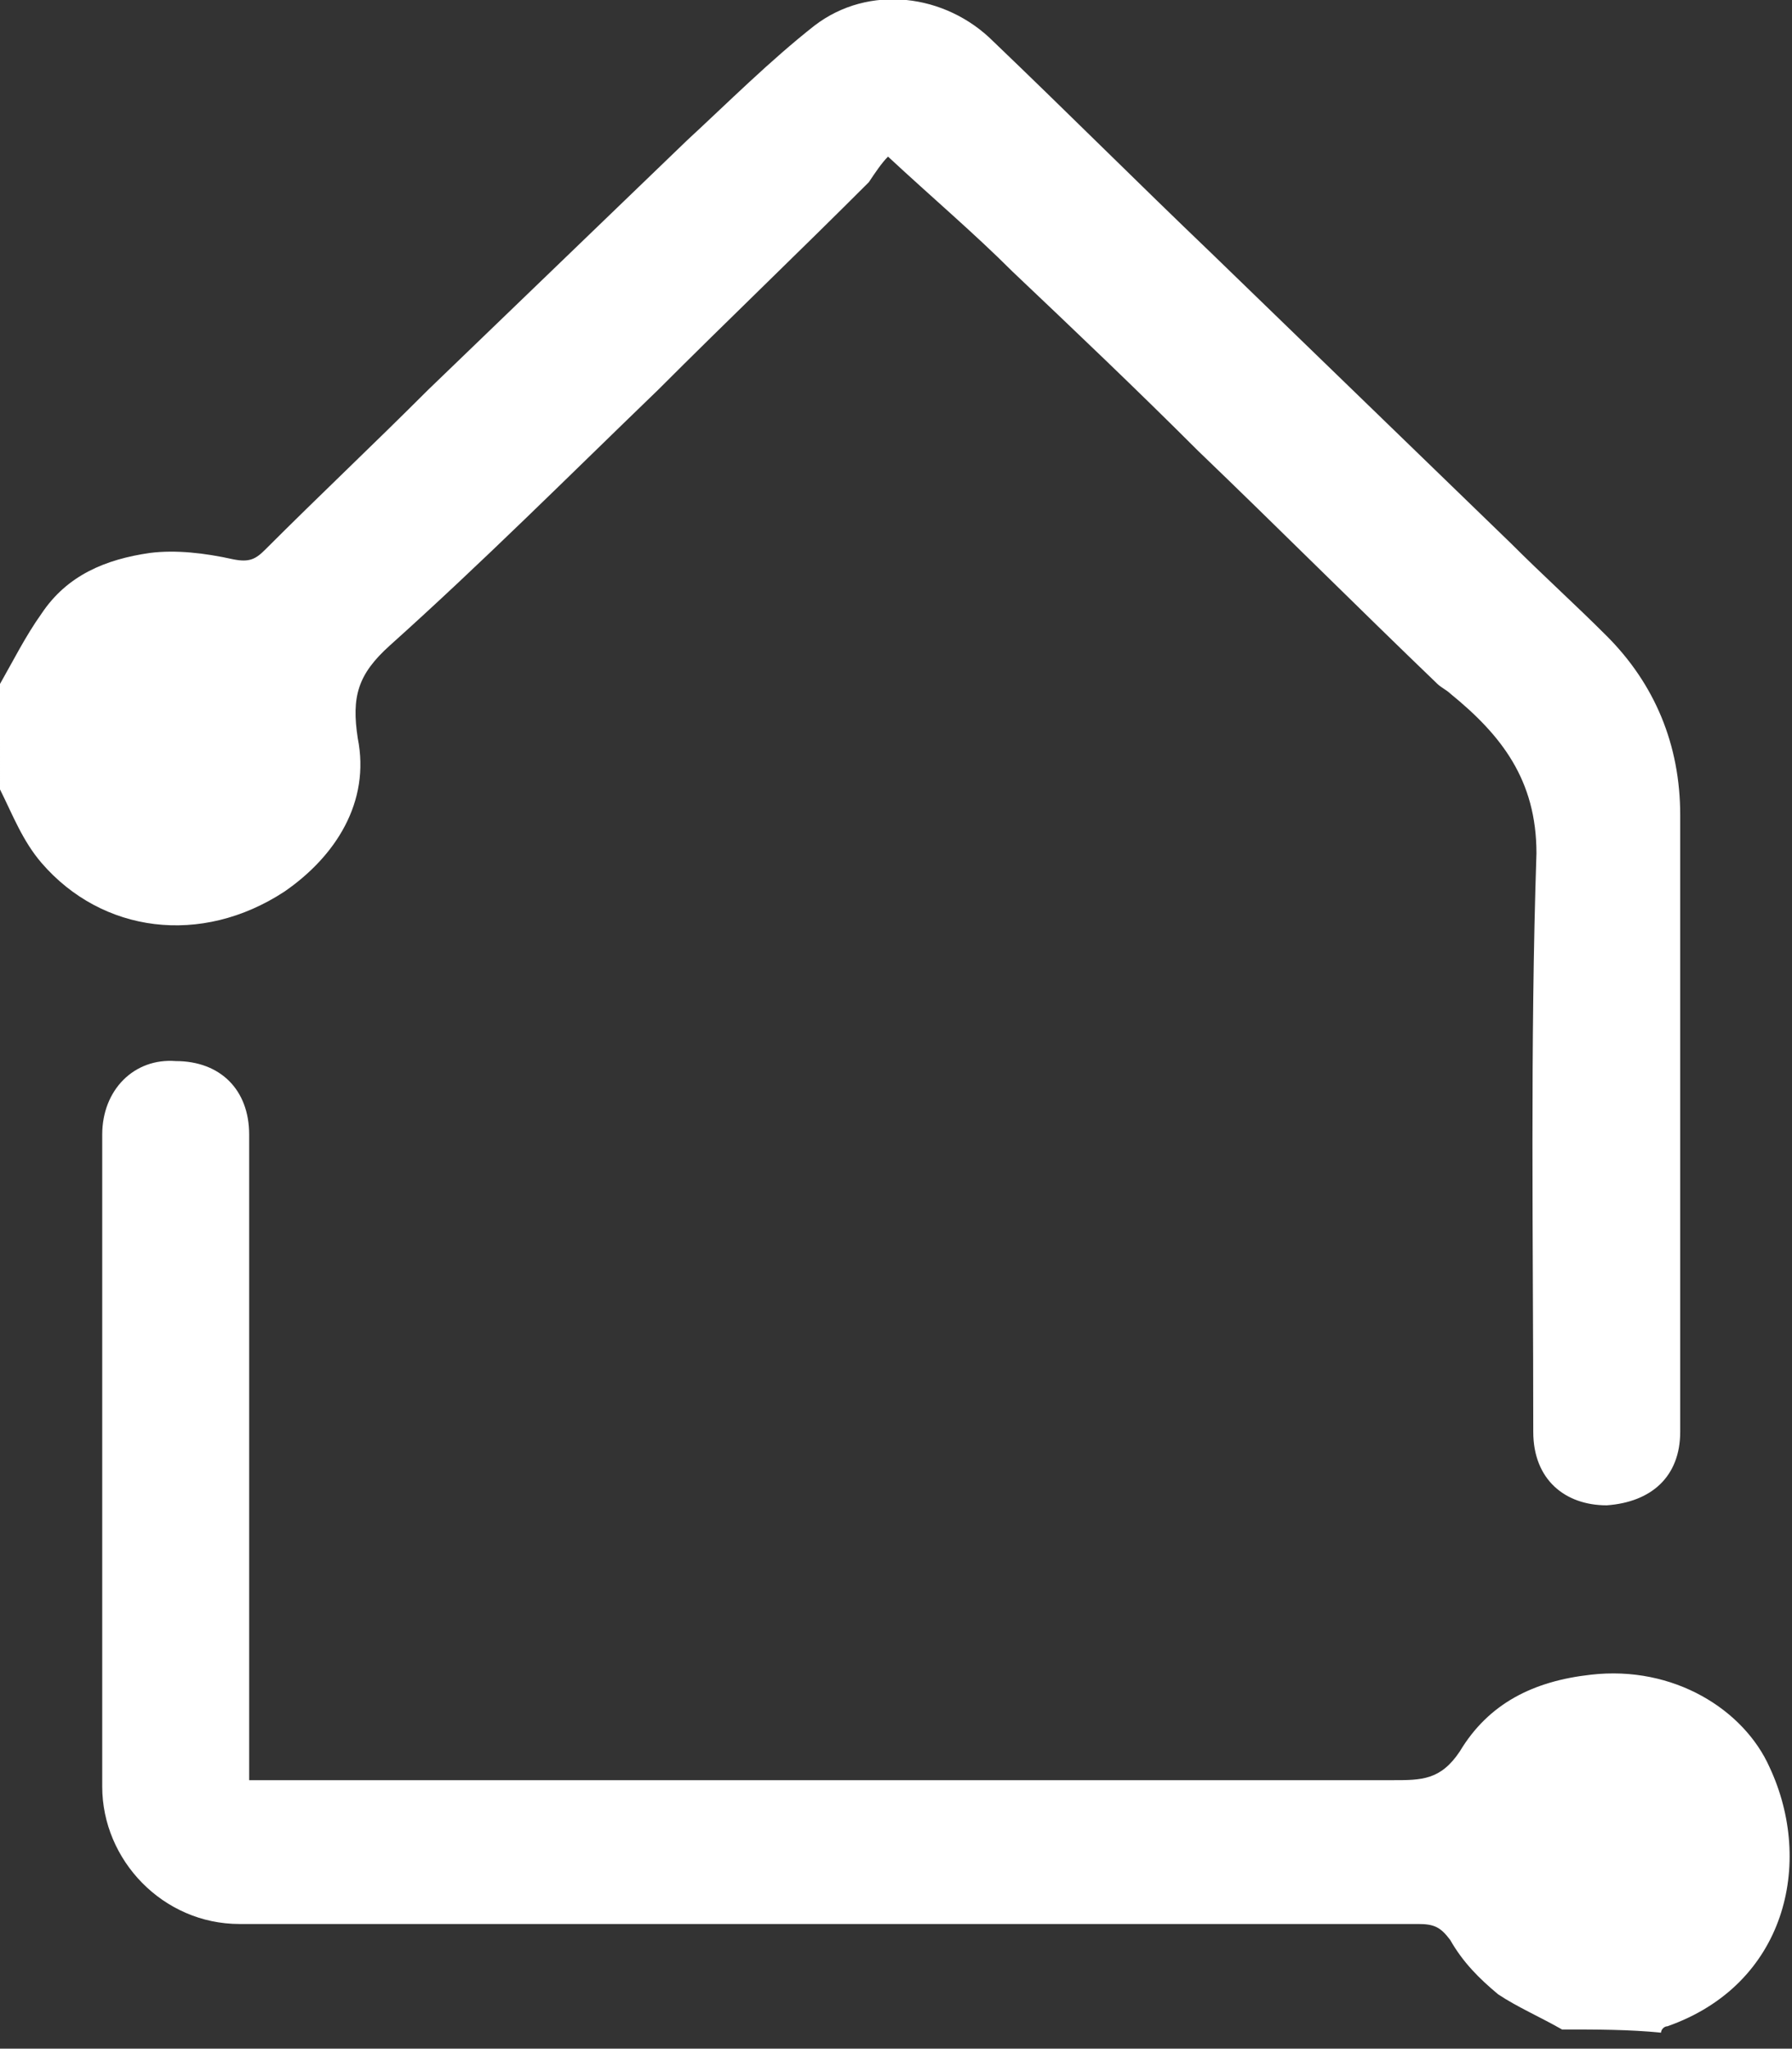
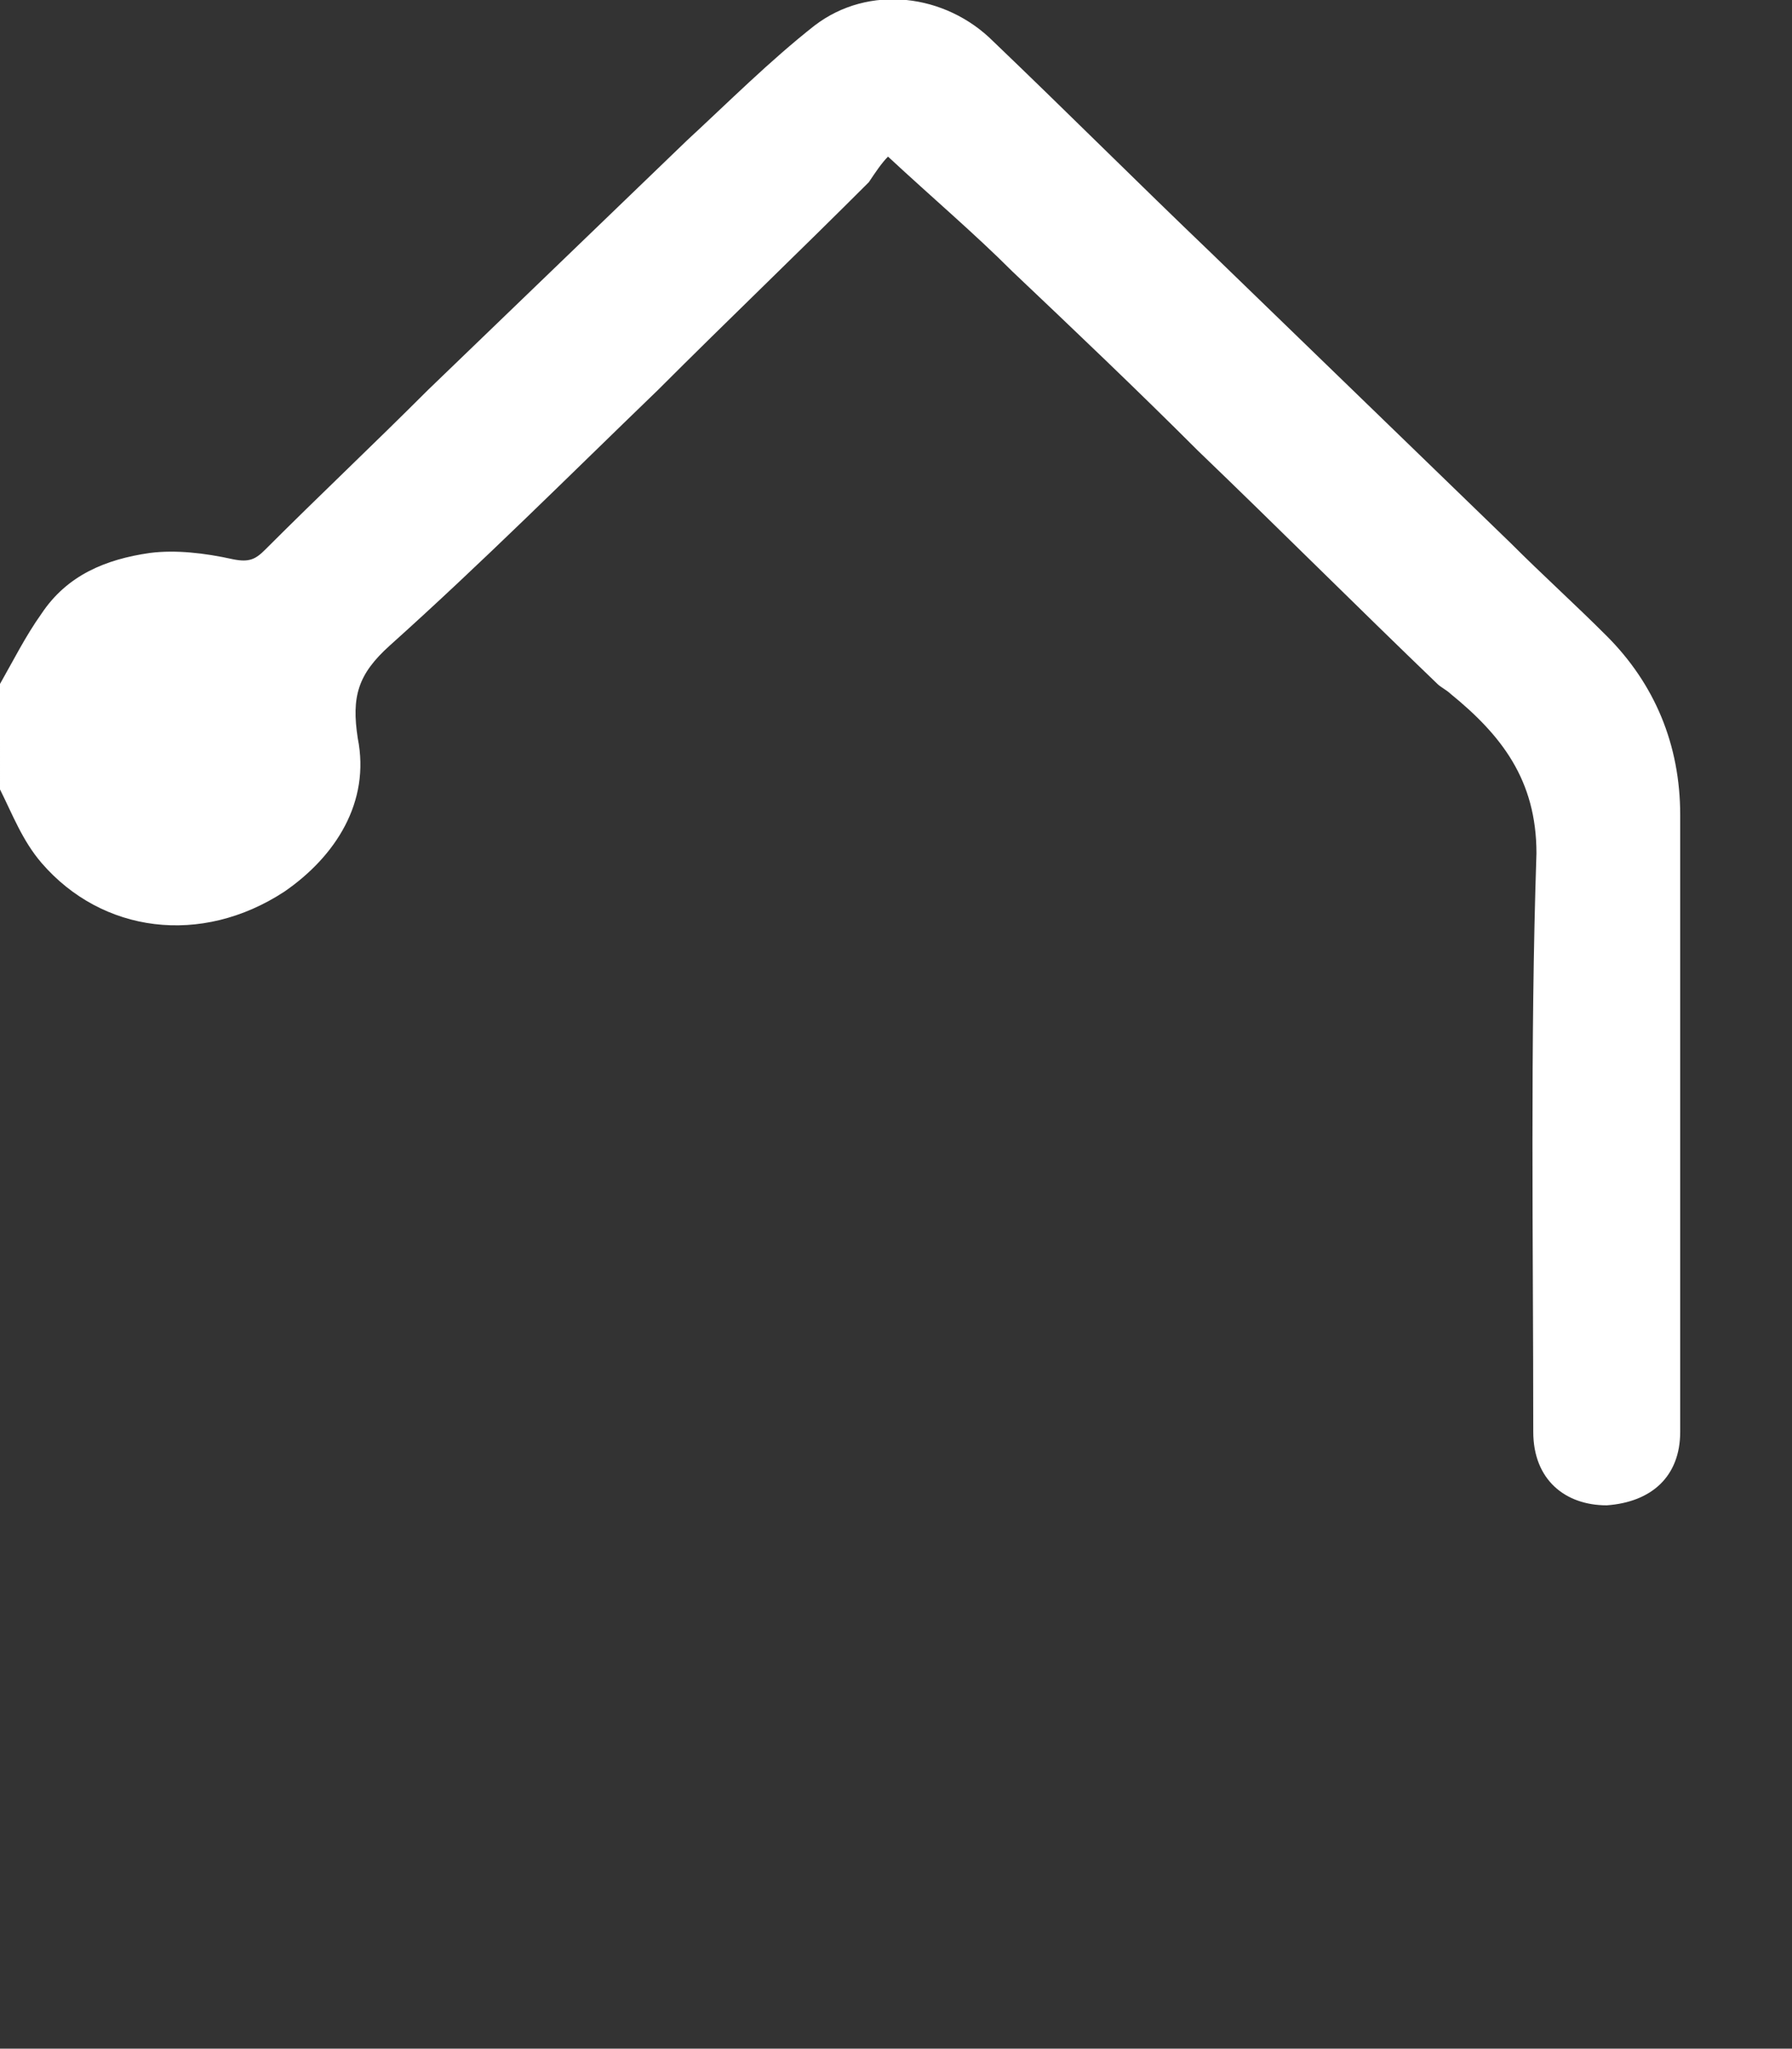
<svg xmlns="http://www.w3.org/2000/svg" version="1.1" id="Layer_1" x="0px" y="0px" viewBox="0 0 56.1 64.1" style="enable-background:new 0 0 56.1 64.1;" xml:space="preserve">
  <rect x="0" y="0" width="56.1" height="64.1" fill="#333333" stroke="none" />
  <style type="text/css">
	.st0{fill:#FFFFFF;}
</style>
  <g id="Yc0w3R_00000163041742354673767510000000499134824662167968_">
    <g>
      <path class="st0" d="M0,21.4c0.4-0.7,0.8-1.5,1.3-2.2c0.8-1.2,2-1.7,3.4-1.9c0.8-0.1,1.7,0,2.6,0.2c0.5,0.1,0.7,0,1-0.3    c1.7-1.7,3.4-3.3,5.1-5c2.7-2.6,5.4-5.2,8.1-7.8c1.3-1.2,2.6-2.5,4-3.6c1.7-1.3,4.1-1,5.6,0.5c2.3,2.2,4.5,4.4,6.8,6.6    c3.1,3,6.3,6.1,9.4,9.1c1,1,2,1.9,3,2.9c1.5,1.5,2.3,3.4,2.3,5.6c0,6.4,0,12.9,0,19.3c0,1.4-0.9,2.2-2.3,2.3    c-1.3,0-2.3-0.8-2.3-2.3c0-6-0.1-12.1,0.1-18.1c0-2.3-1.1-3.7-2.7-5c-0.1-0.1-0.3-0.2-0.4-0.3c-2.5-2.4-5-4.9-7.5-7.3    c-1.9-1.9-3.9-3.8-5.8-5.6c-1.2-1.2-2.5-2.3-3.9-3.6c-0.2,0.2-0.4,0.5-0.6,0.8c-2.2,2.2-4.4,4.3-6.6,6.5c-2.8,2.7-5.5,5.4-8.4,8    c-1,0.9-1.2,1.6-1,2.9c0.4,2-0.7,3.7-2.3,4.8c-2.6,1.7-5.7,1.3-7.6-0.9c-0.6-0.7-0.9-1.5-1.3-2.3C0,23.4,0,22.4,0,21.4z" />
-       <path class="st0" d="M48.9,63.5c-0.7-0.4-1.4-0.7-2-1.1c-0.6-0.5-1.1-1-1.5-1.7c-0.3-0.4-0.5-0.5-1-0.5c-1.8,0-3.7,0-5.5,0    c-10.5,0-20.9,0-31.4,0c-2.4,0-4.3-2-4.3-4.3c0-6.8,0-13.6,0-20.4c0-1.4,1-2.4,2.3-2.3c1.4,0,2.3,0.9,2.3,2.3c0,6.4,0,12.8,0,19.1    c0,0.3,0,0.6,0,1.1c0.4,0,0.7,0,1,0c11.6,0,23.2,0,34.8,0c0.9,0,1.5,0,2.1-0.9c0.9-1.5,2.3-2.2,4.1-2.4c2.6-0.3,4.8,1.1,5.6,2.9    c1.4,3,0.5,6.8-3.2,8.1c-0.1,0-0.2,0.1-0.2,0.2C51,63.5,50,63.5,48.9,63.5z" />
    </g>
  </g>
</svg>